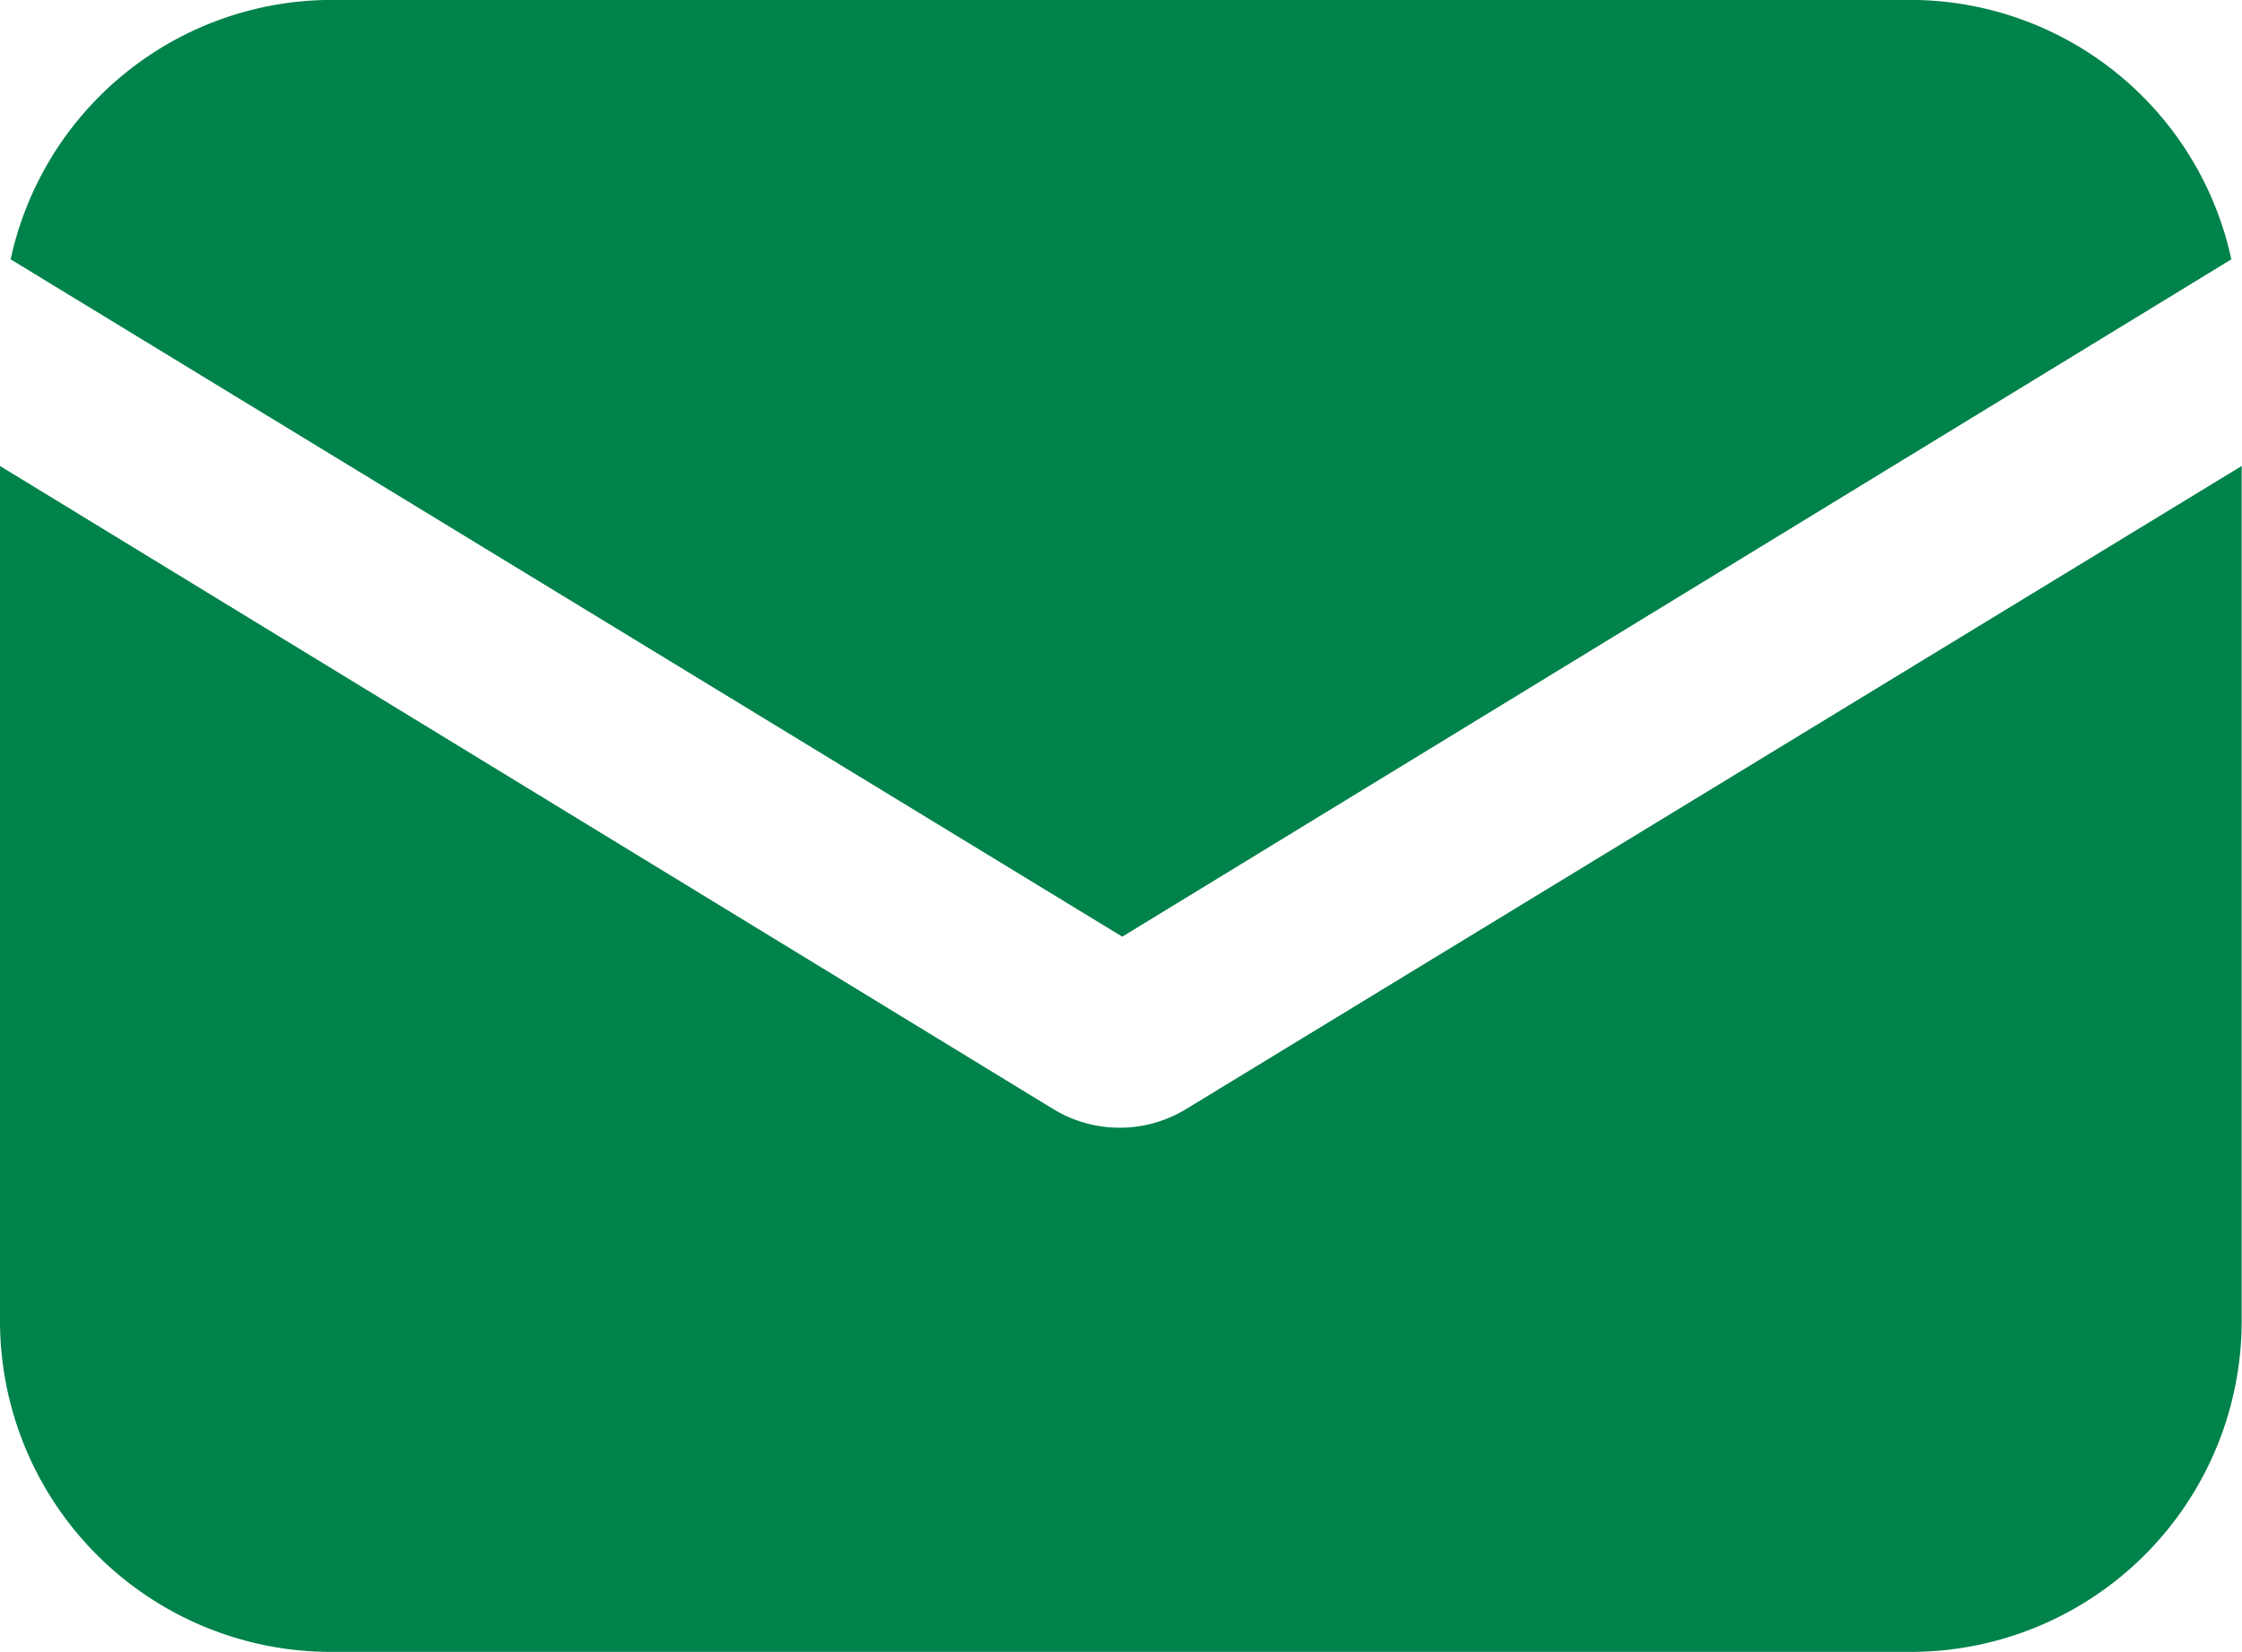
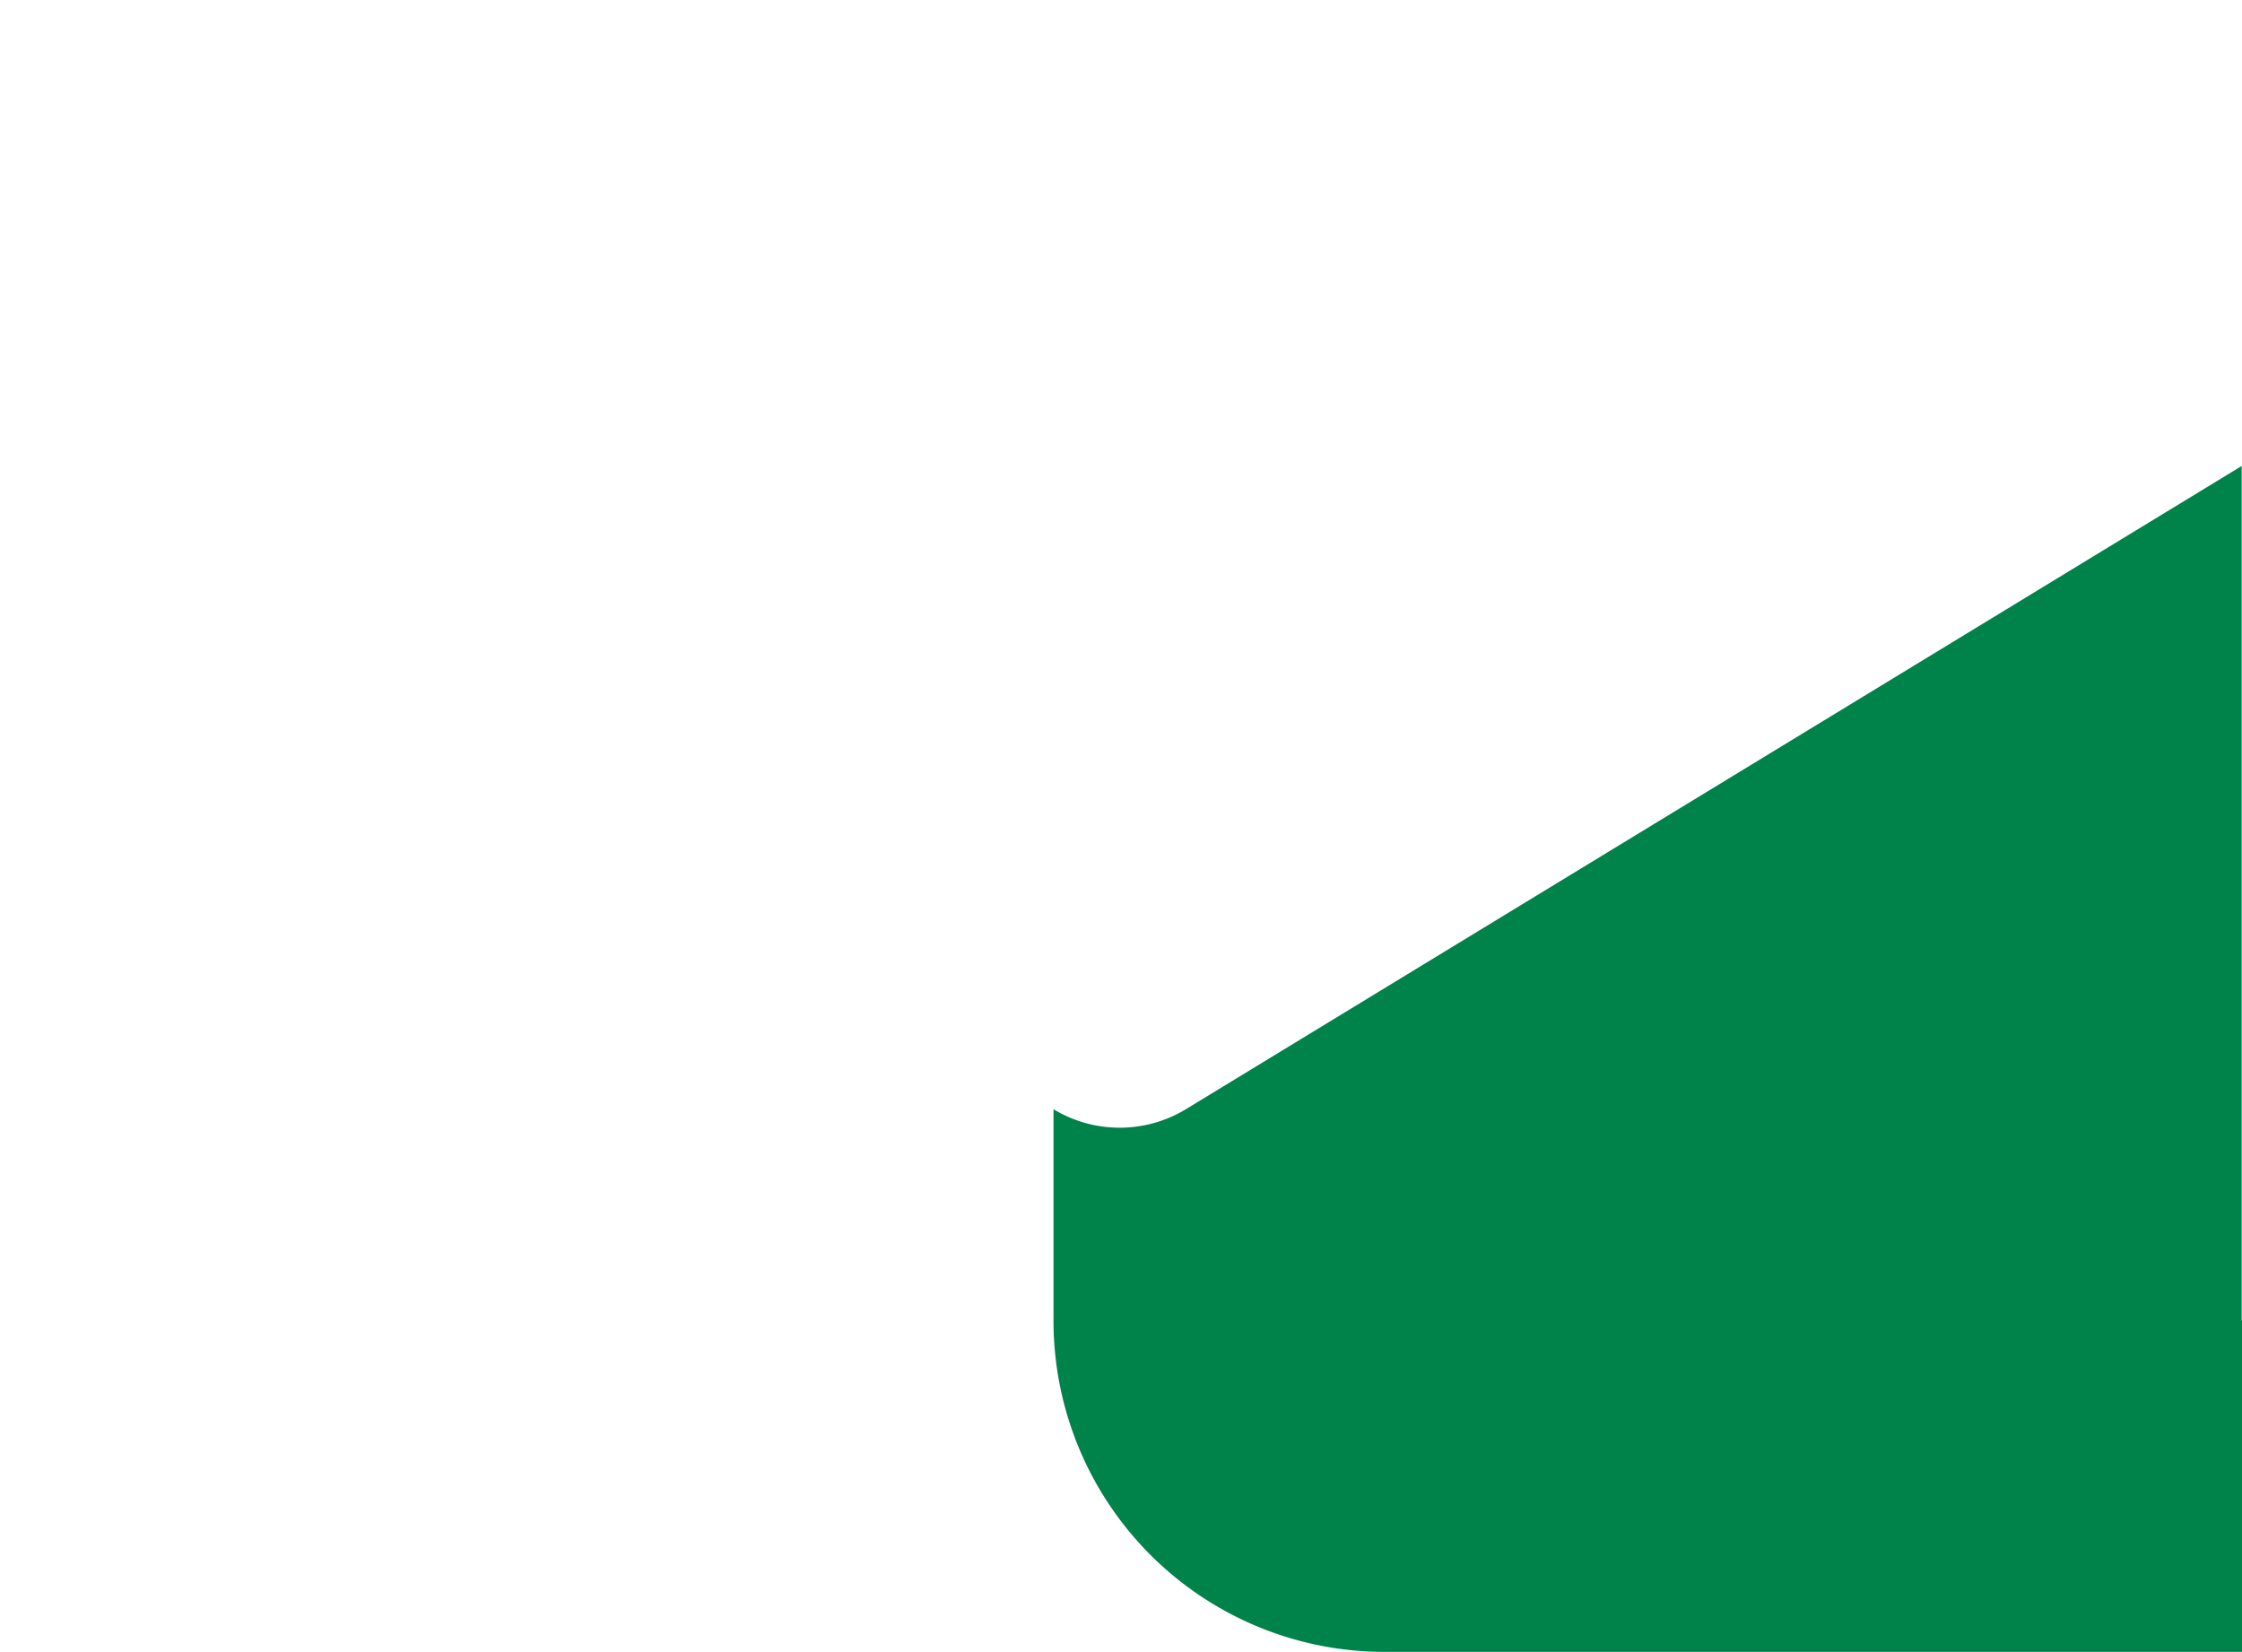
<svg xmlns="http://www.w3.org/2000/svg" width="28.004" height="20.632" viewBox="0 0 28.004 20.632">
  <defs>
    <clipPath id="clip-path">
      <rect id="Rectangle_4934" data-name="Rectangle 4934" width="28.004" height="20.632" transform="translate(223 2.001)" fill="#00824B" />
    </clipPath>
  </defs>
  <g id="Group_8080" data-name="Group 8080" transform="translate(-223 -2.001)" clip-path="url(#clip-path)">
-     <path id="Path_10102" data-name="Path 10102" d="M237.812,15.855a1.594,1.594,0,0,1-1.653,0L223,7.821V18.5a4.135,4.135,0,0,0,4.133,4.133h19.738A4.134,4.134,0,0,0,251,18.5V7.821Z" fill="#00824B" />
-     <path id="Path_10103" data-name="Path 10103" d="M246.871,2H227.133a4.107,4.107,0,0,0-4,3.24l13.885,8.46,13.853-8.46a4.107,4.107,0,0,0-4-3.24" fill="#00824B" />
+     <path id="Path_10102" data-name="Path 10102" d="M237.812,15.855a1.594,1.594,0,0,1-1.653,0V18.5a4.135,4.135,0,0,0,4.133,4.133h19.738A4.134,4.134,0,0,0,251,18.5V7.821Z" fill="#00824B" />
  </g>
</svg>